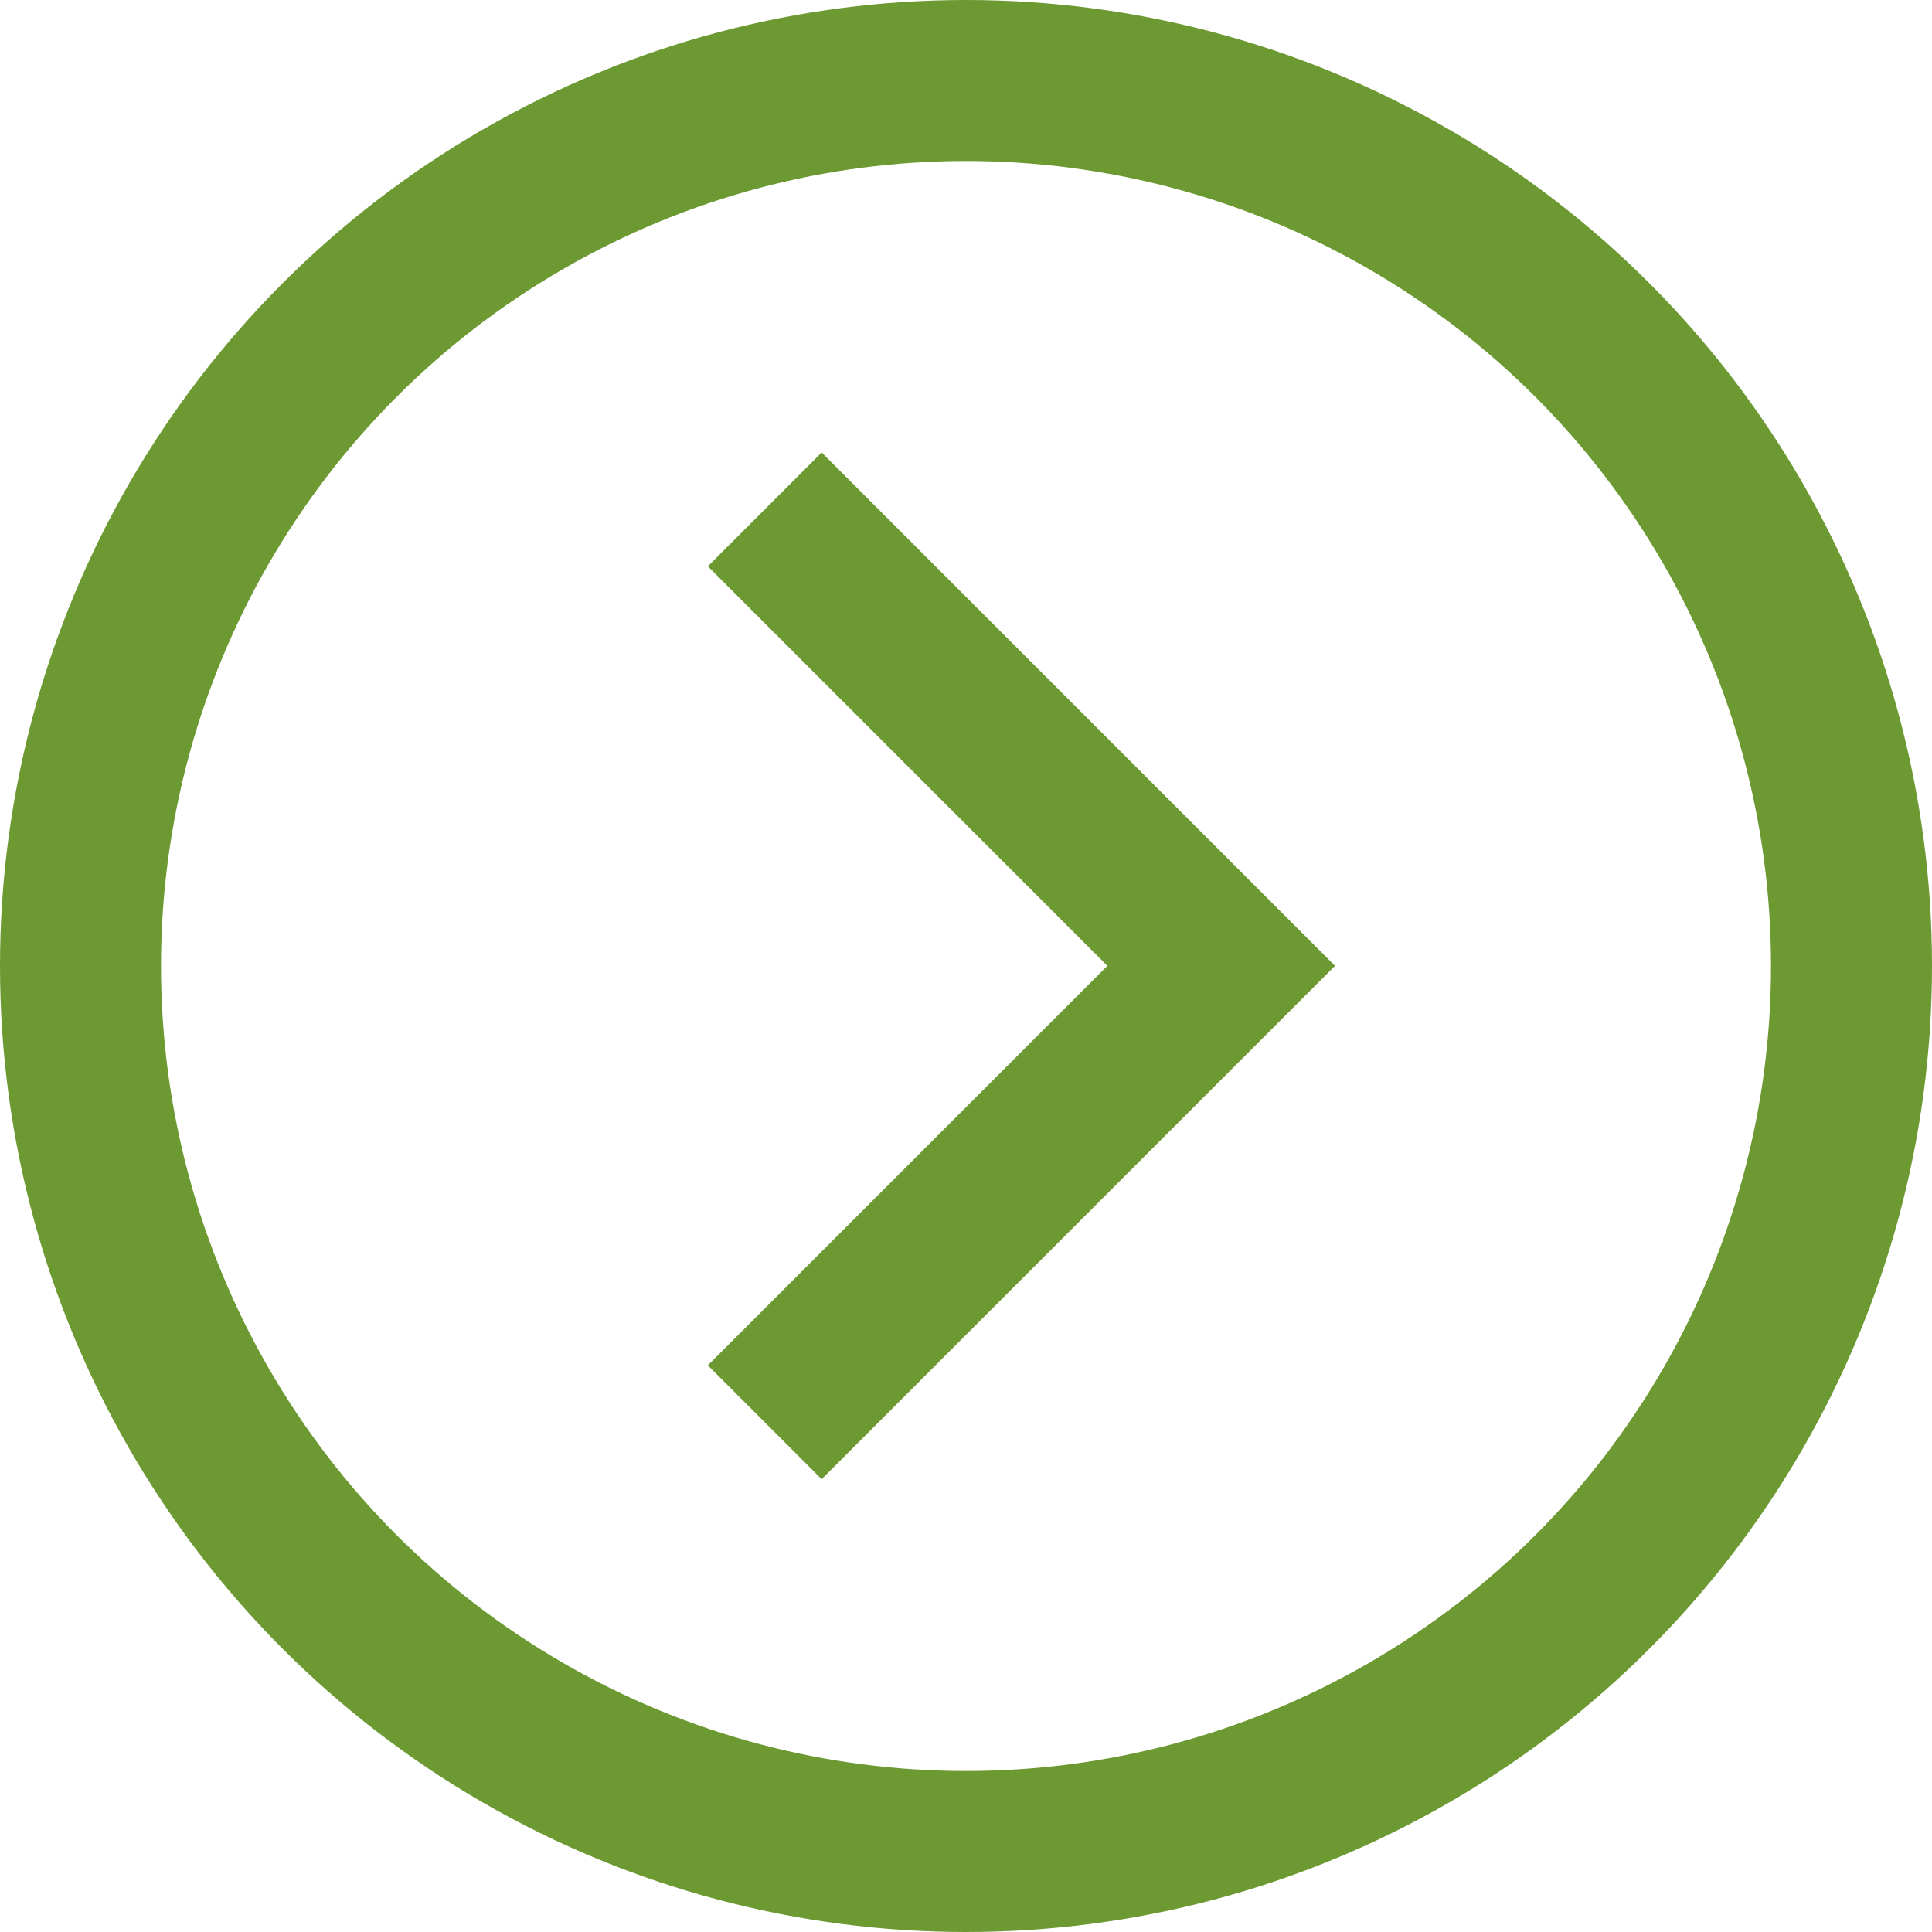
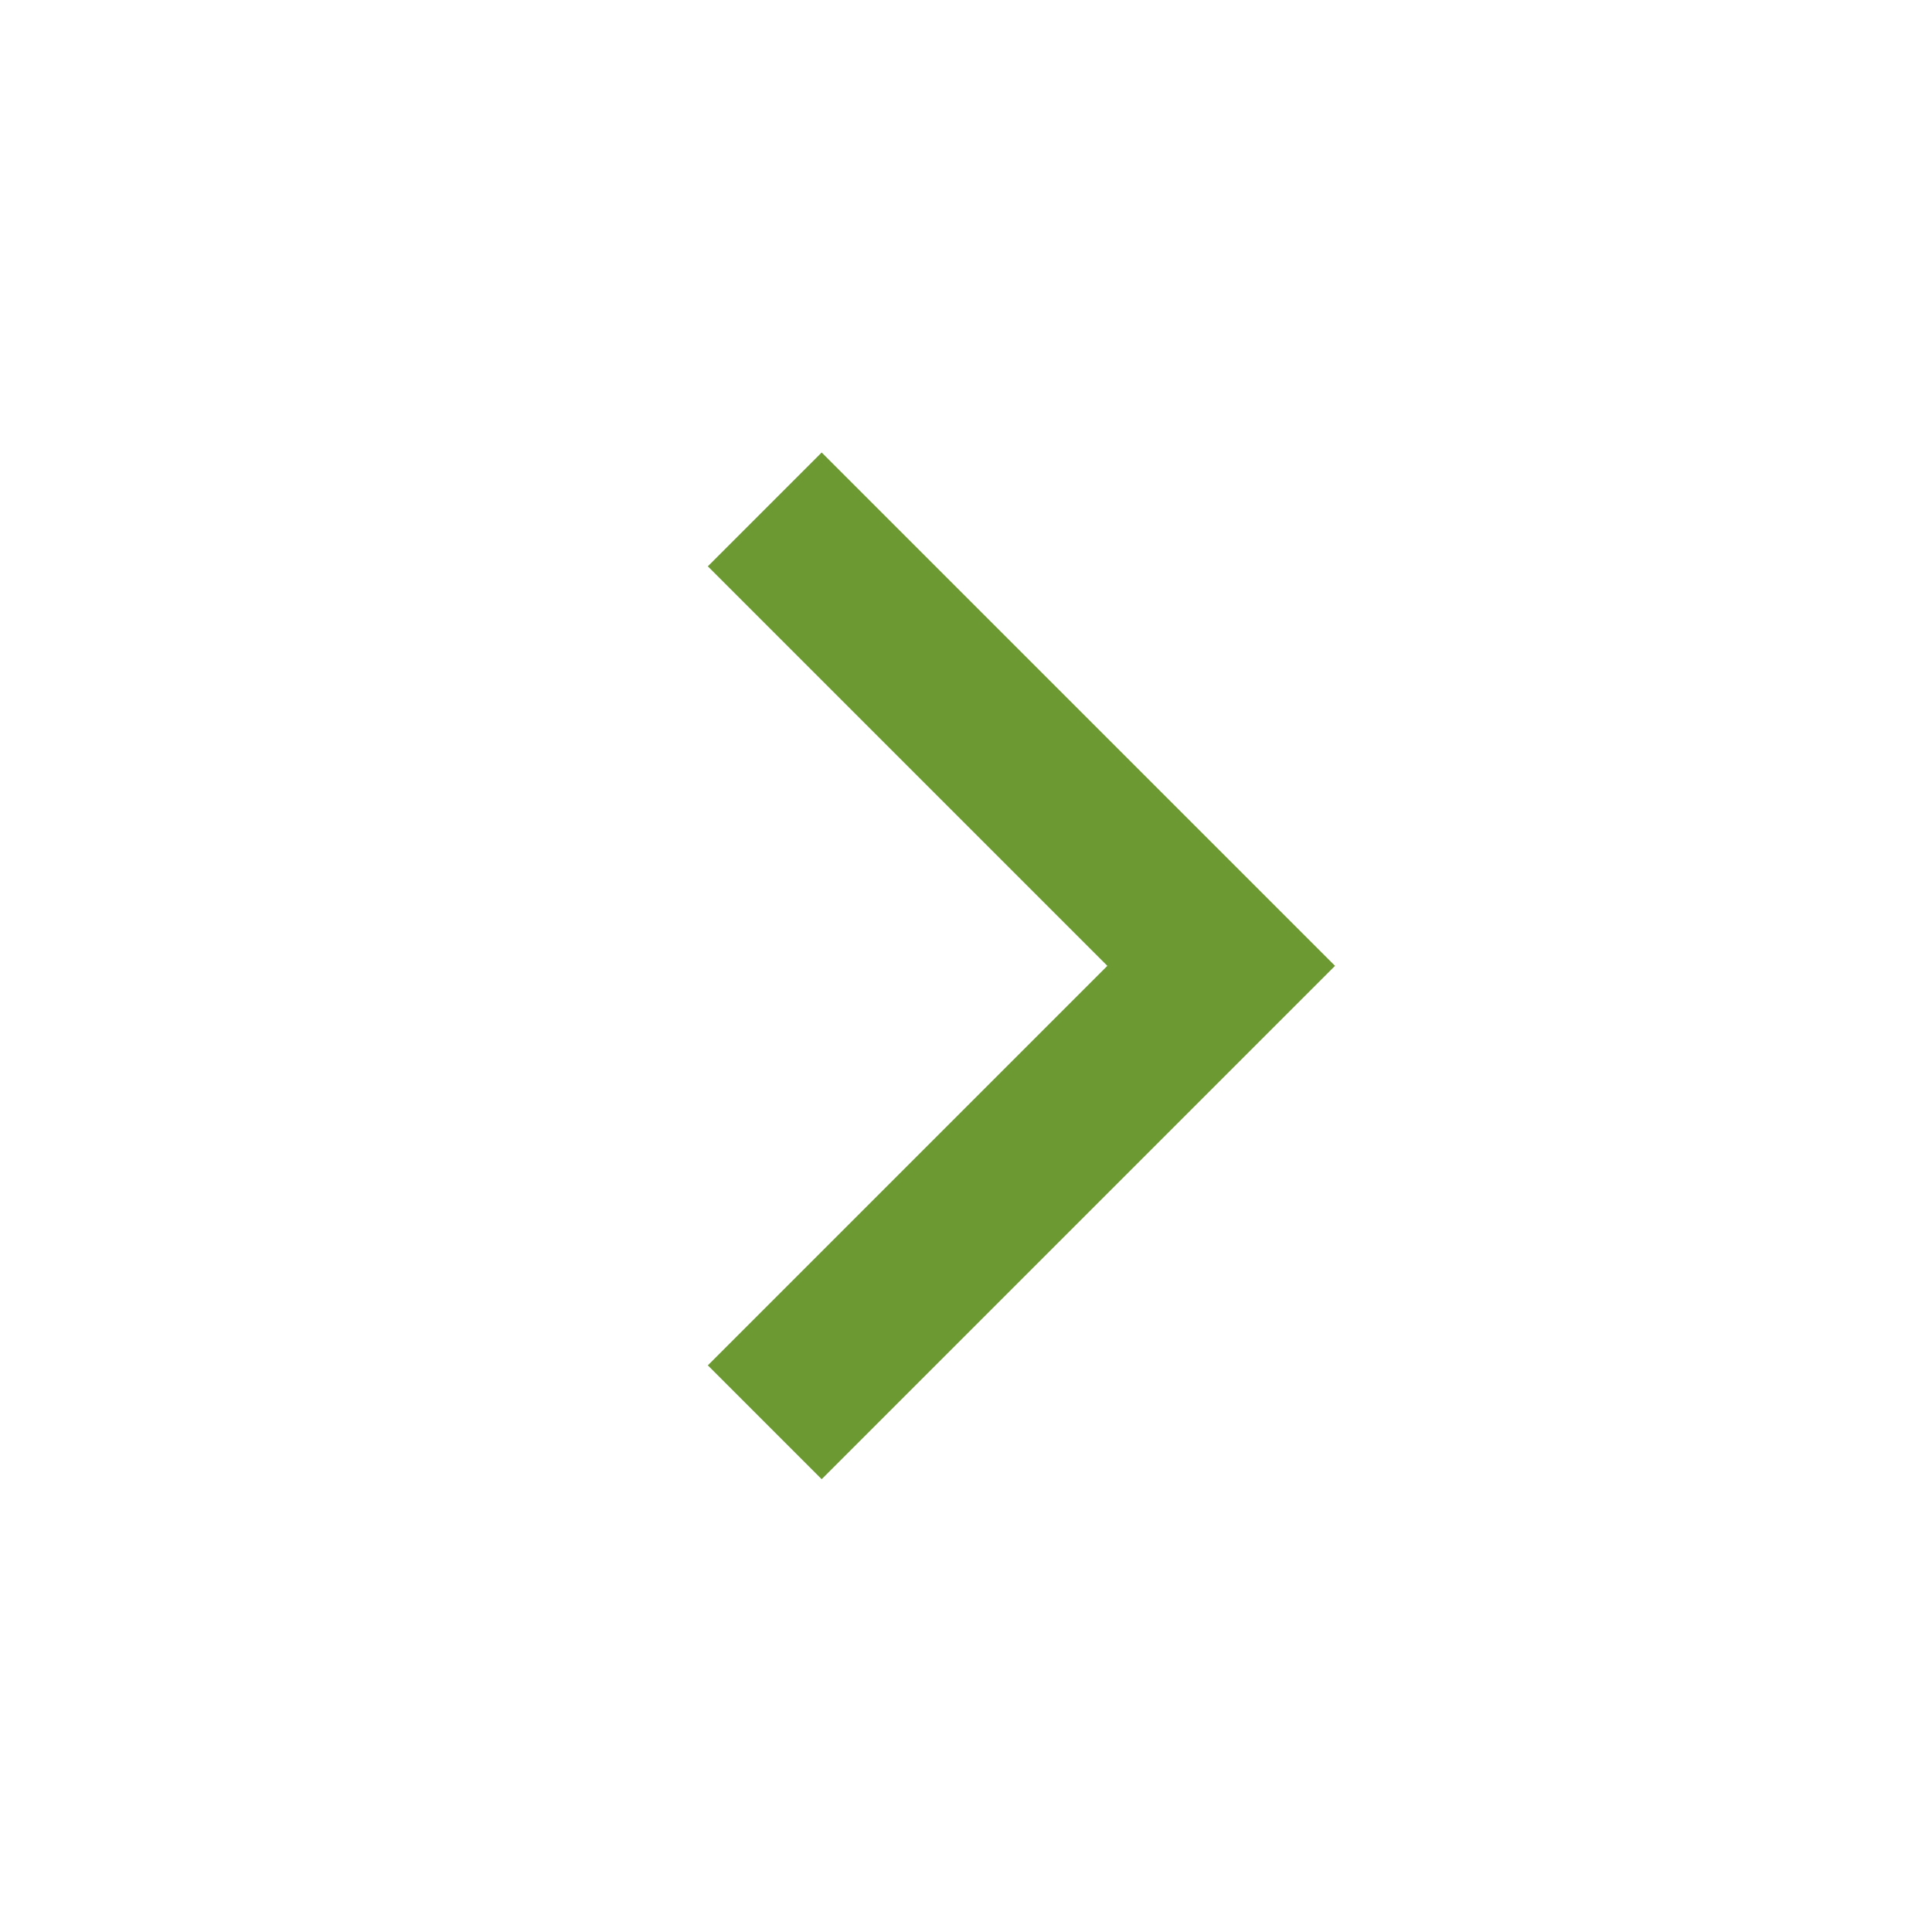
<svg xmlns="http://www.w3.org/2000/svg" width="24" height="24" viewBox="0 0 24 24">
  <g id="Gruppe_18058" data-name="Gruppe 18058" transform="translate(-354 -2341)">
    <path id="Pfad_410" data-name="Pfad 410" d="M-5114.576,15055.357l-5.67,5.67,5.67,5.67" transform="translate(-4751.076 17414.025) rotate(180)" fill="none" stroke="#6c9932" stroke-width="2" />
    <g id="Ellipse_10" data-name="Ellipse 10" transform="translate(354 2341)" fill="none" stroke="#6c9932" stroke-width="2">
-       <circle cx="12" cy="12" r="12" stroke="none" />
-       <circle cx="12" cy="12" r="11" fill="none" />
-     </g>
+       </g>
  </g>
</svg>